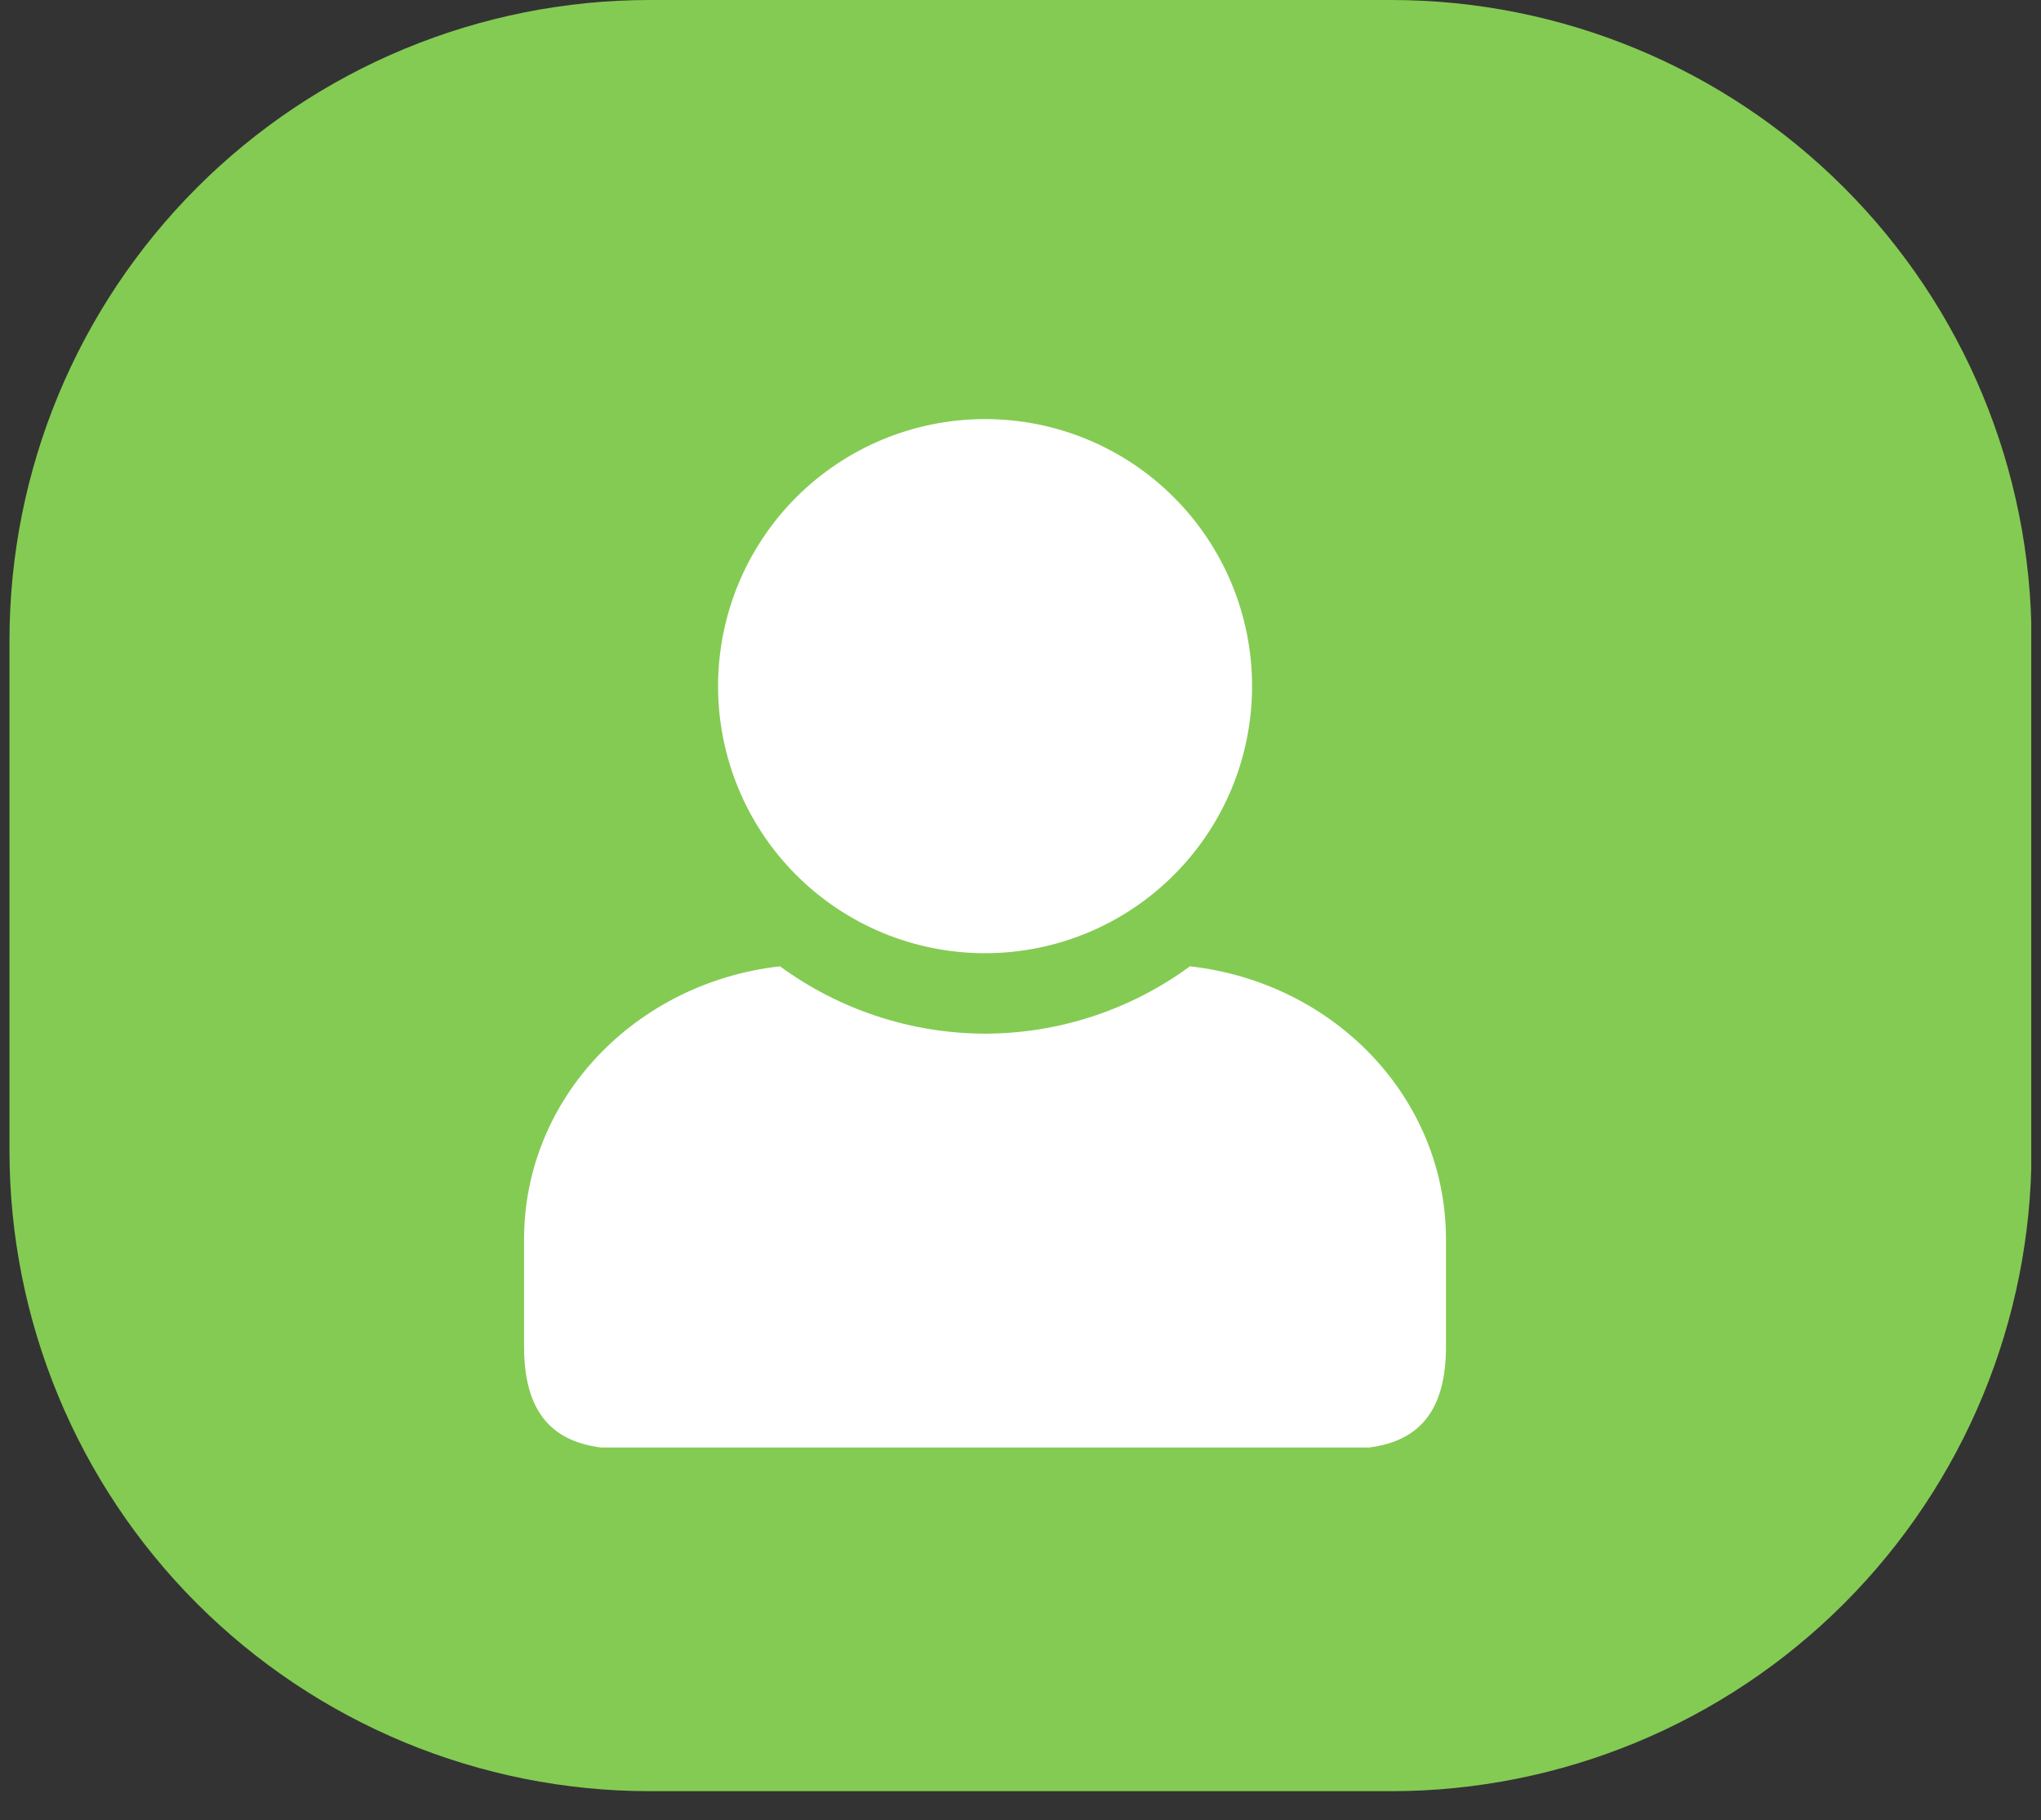
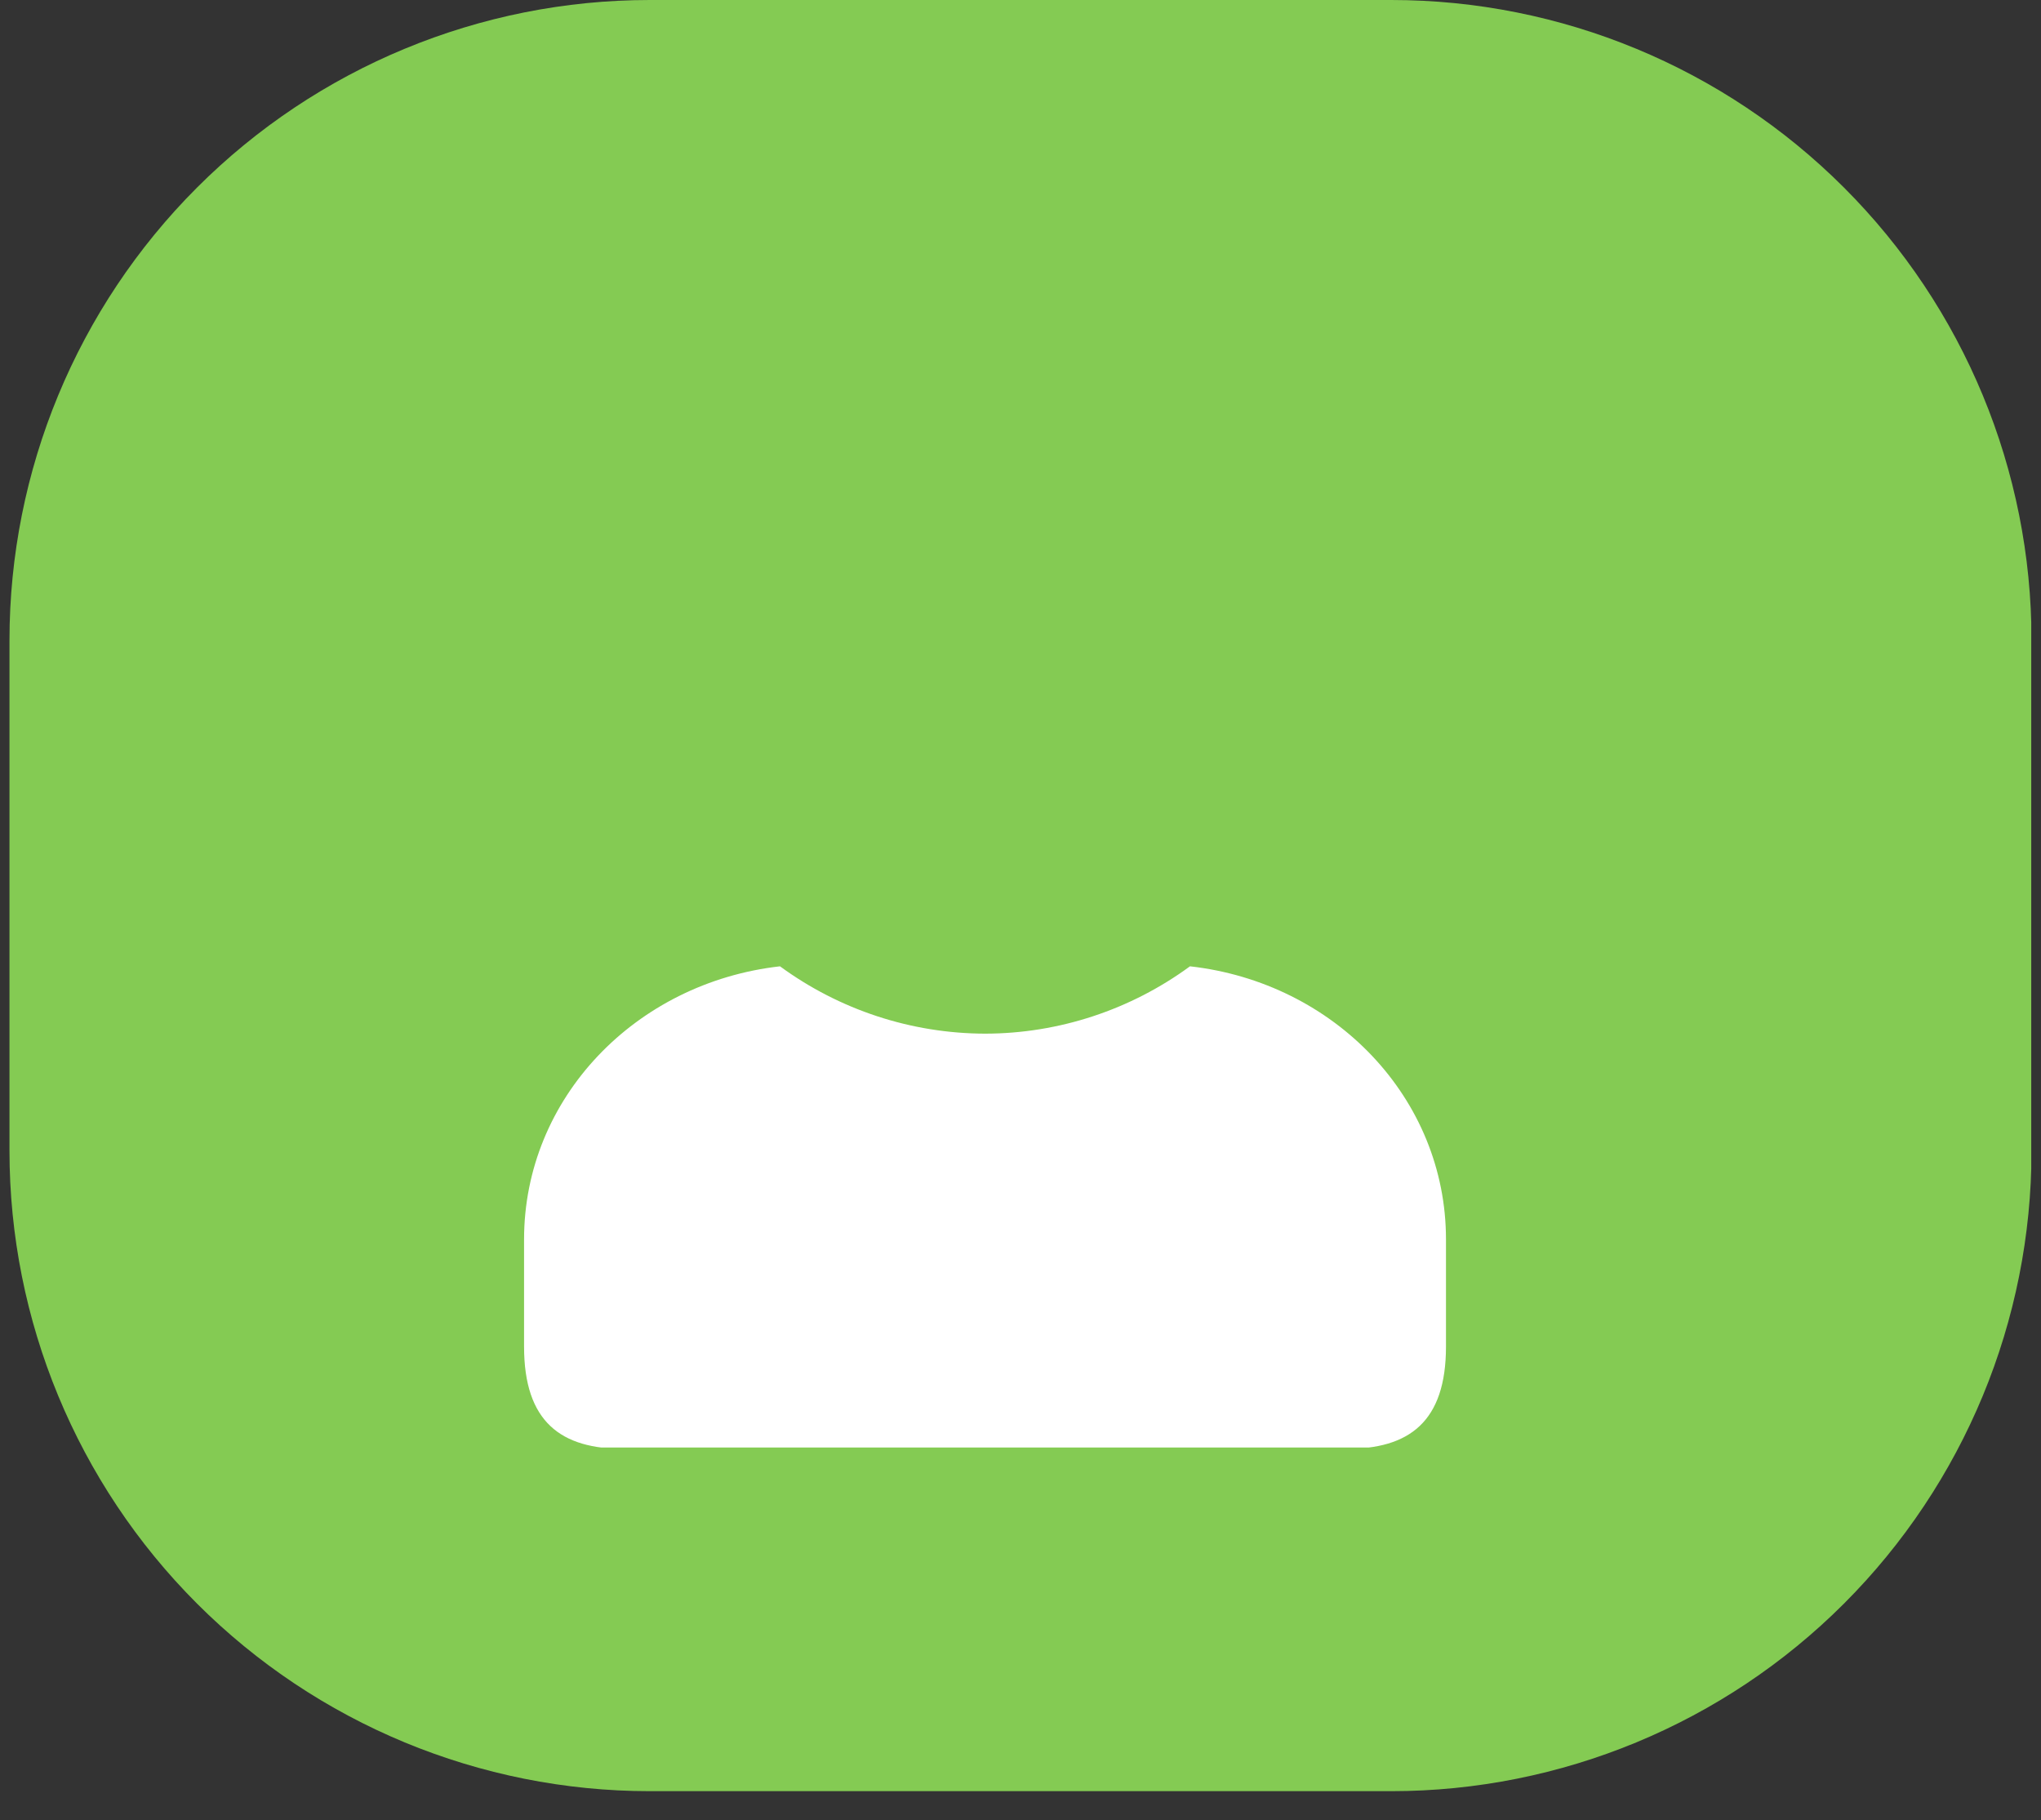
<svg xmlns="http://www.w3.org/2000/svg" width="120" zoomAndPan="magnify" viewBox="0 0 90 80.25" height="107" preserveAspectRatio="xMidYMid meet" version="1.0">
  <rect x="0" y="0" width="90" height="80.25" fill="#333333" stroke="none" />
  <defs>
    <clipPath id="18d2f0f956">
      <path d="M 0.418 0 L 89.582 0 L 89.582 78.973 L 0.418 78.973 Z M 0.418 0 " clip-rule="nonzero" />
    </clipPath>
    <clipPath id="766e9f97f3">
      <path d="M 28.652 0 L 61.348 0 C 68.836 0 76.02 2.977 81.312 8.27 C 86.609 13.566 89.582 20.746 89.582 28.234 L 89.582 50.734 C 89.582 58.223 86.609 65.406 81.312 70.703 C 76.02 75.996 68.836 78.973 61.348 78.973 L 28.652 78.973 C 21.164 78.973 13.98 75.996 8.688 70.703 C 3.391 65.406 0.418 58.223 0.418 50.734 L 0.418 28.234 C 0.418 20.746 3.391 13.566 8.688 8.27 C 13.98 2.977 21.164 0 28.652 0 Z M 28.652 0 " clip-rule="nonzero" />
    </clipPath>
    <clipPath id="2d5b4a8f6b">
      <path d="M 23 42 L 63.801 42 L 63.801 63.82 L 23 63.82 Z M 23 42 " clip-rule="nonzero" />
    </clipPath>
    <clipPath id="d35f03e10c">
-       <path d="M 31 18.496 L 56 18.496 L 56 43 L 31 43 Z M 31 18.496 " clip-rule="nonzero" />
-     </clipPath>
+       </clipPath>
  </defs>
  <g clip-path="url(#18d2f0f956)">
    <g clip-path="url(#766e9f97f3)">
      <path fill="#84cb53" d="M 0.418 0 L 89.57 0 L 89.57 78.973 L 0.418 78.973 Z M 0.418 0 " fill-opacity="1" fill-rule="nonzero" />
    </g>
  </g>
  <g clip-path="url(#2d5b4a8f6b)">
    <path fill="#ffffff" d="M 52.473 42.605 C 49.852 44.527 46.688 45.57 43.438 45.574 C 40.184 45.566 37.02 44.527 34.395 42.605 C 28.023 43.324 23.109 48.418 23.109 54.645 L 23.109 59.371 C 23.109 62.68 24.723 63.902 27.562 63.879 L 59.309 63.879 C 62.148 63.902 63.762 62.68 63.762 59.371 L 63.762 54.645 C 63.762 48.418 58.848 43.32 52.473 42.605 Z M 52.473 42.605 " fill-opacity="1" fill-rule="nonzero" />
  </g>
  <g clip-path="url(#d35f03e10c)">
    <path fill="#ffffff" d="M 43.438 18.477 C 40.312 18.477 37.316 19.719 35.109 21.926 C 32.902 24.137 31.664 27.129 31.664 30.254 C 31.664 33.375 32.902 36.371 35.109 38.578 C 37.316 40.789 40.312 42.027 43.438 42.027 C 46.559 42.027 49.555 40.789 51.762 38.578 C 53.973 36.371 55.211 33.375 55.211 30.254 C 55.211 27.129 53.973 24.137 51.762 21.926 C 49.555 19.715 46.559 18.477 43.438 18.477 Z M 43.438 18.477 " fill-opacity="1" fill-rule="nonzero" />
  </g>
</svg>